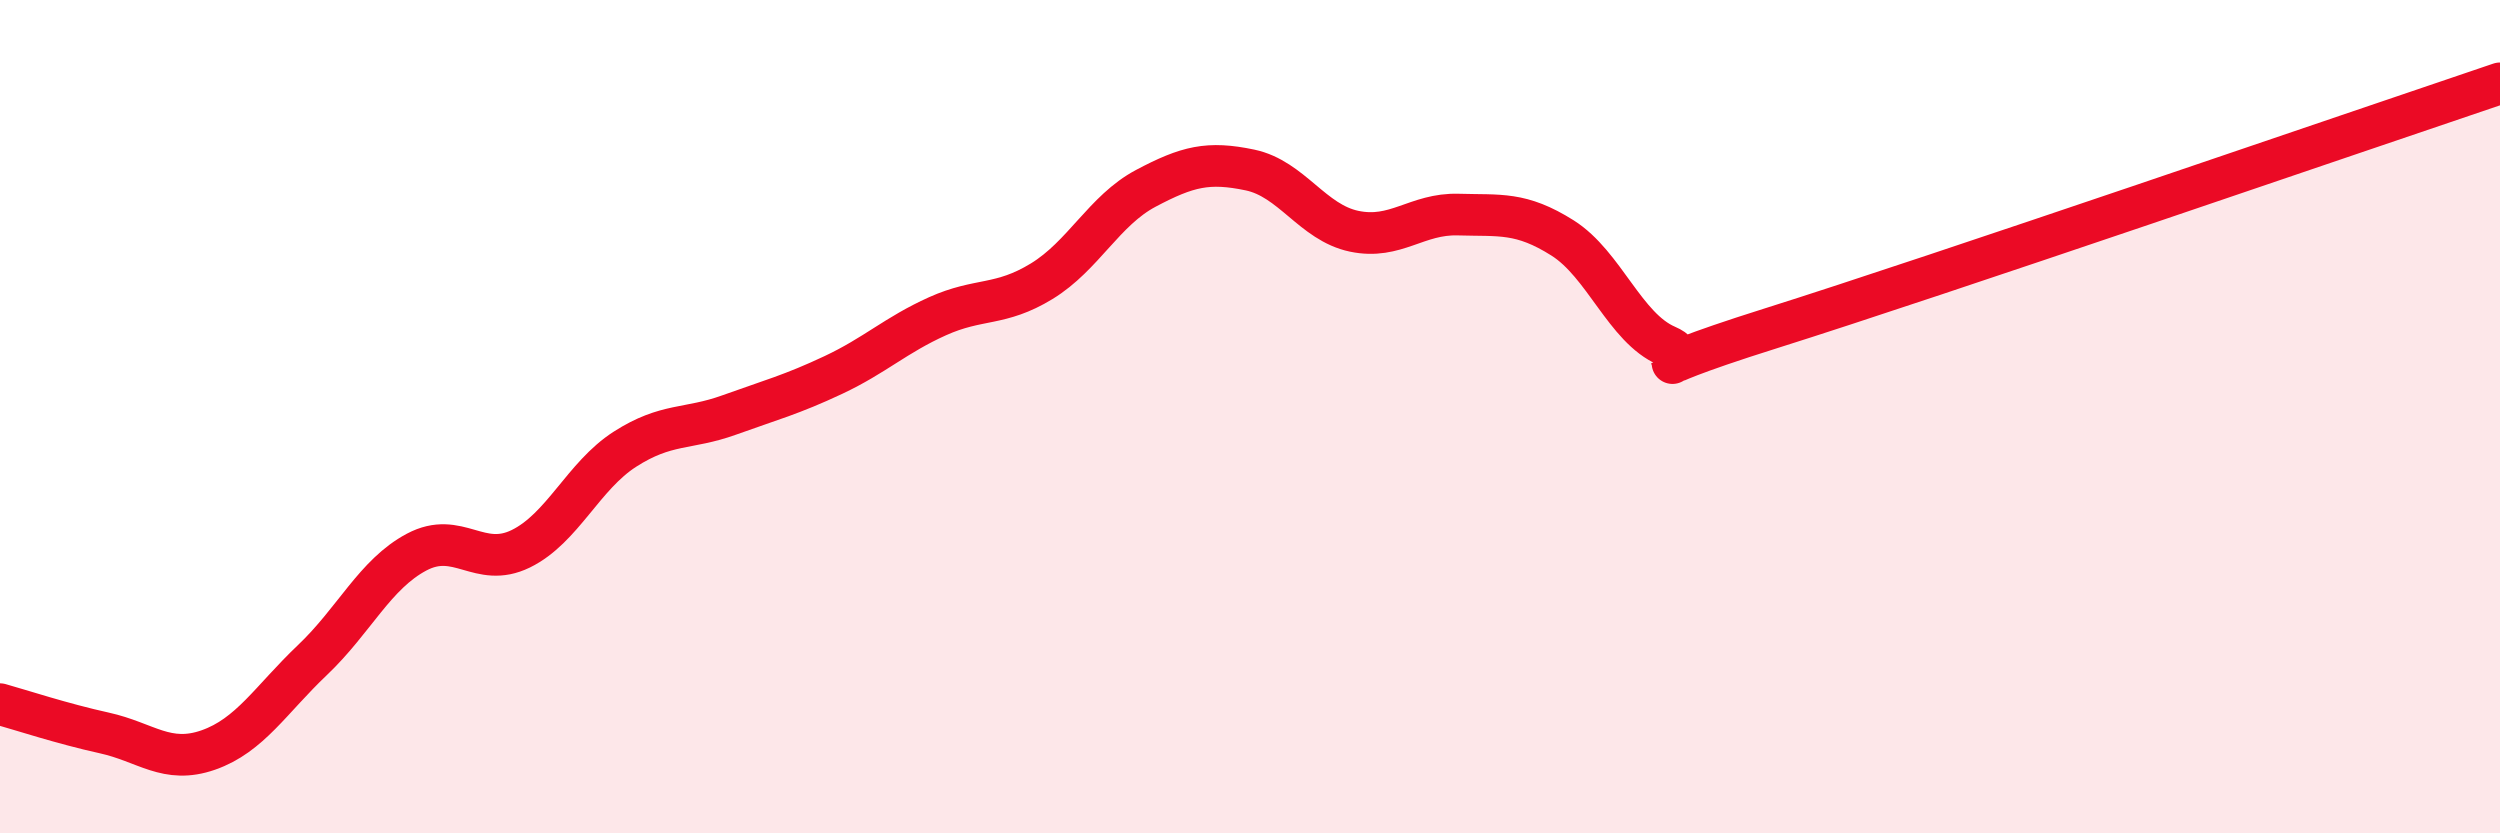
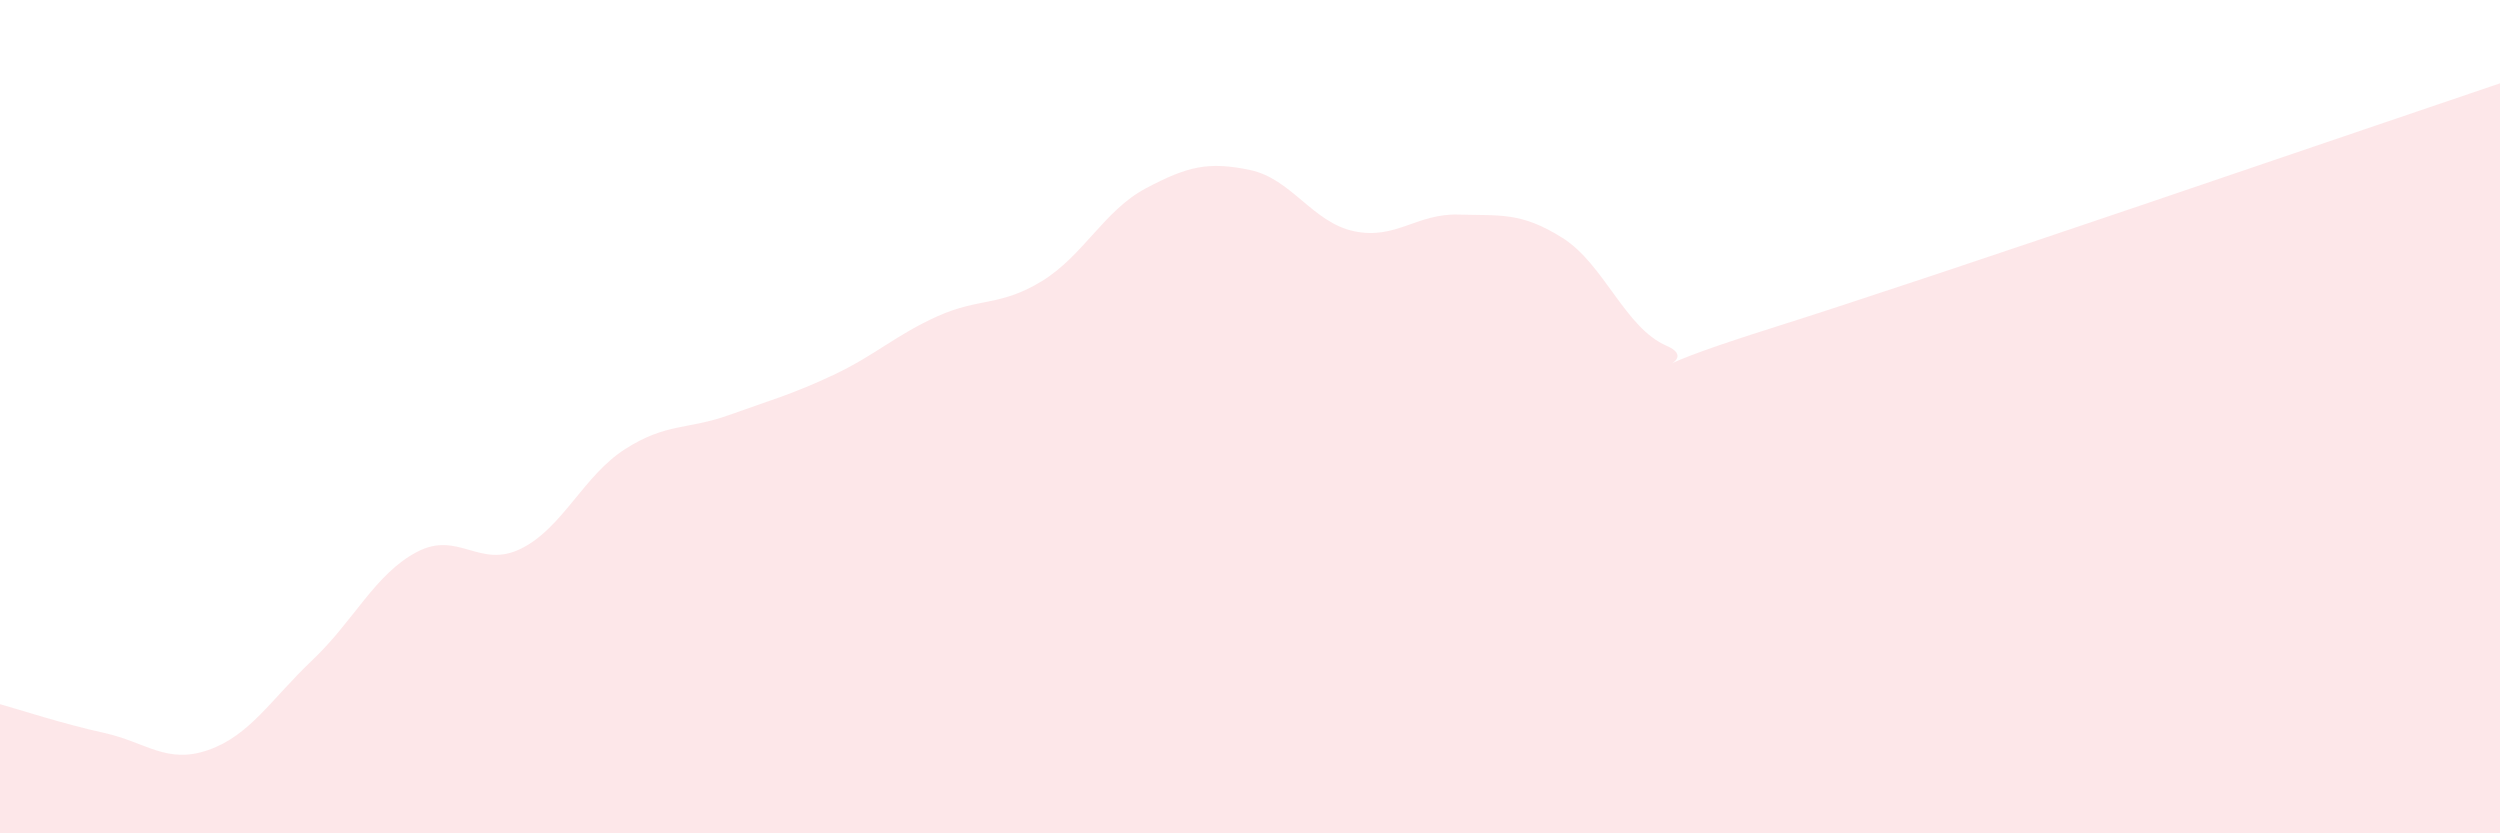
<svg xmlns="http://www.w3.org/2000/svg" width="60" height="20" viewBox="0 0 60 20">
  <path d="M 0,16.9 C 0.5,17.04 1.5,17.37 2.5,17.59 C 3.5,17.81 4,18.35 5,18 C 6,17.65 6.5,16.79 7.5,15.84 C 8.5,14.89 9,13.78 10,13.25 C 11,12.72 11.5,13.66 12.5,13.17 C 13.5,12.68 14,11.42 15,10.78 C 16,10.14 16.5,10.32 17.5,9.96 C 18.5,9.6 19,9.47 20,9 C 21,8.53 21.5,8.04 22.5,7.59 C 23.5,7.14 24,7.36 25,6.75 C 26,6.14 26.5,5.05 27.5,4.52 C 28.5,3.99 29,3.87 30,4.08 C 31,4.29 31.5,5.34 32.5,5.55 C 33.5,5.76 34,5.12 35,5.15 C 36,5.18 36.5,5.08 37.5,5.71 C 38.5,6.34 39,7.87 40,8.3 C 41,8.73 38.5,9.14 42.5,7.88 C 46.5,6.62 56.5,3.18 60,2L60 20L0 20Z" fill="#EB0A25" opacity="0.1" stroke-linecap="round" stroke-linejoin="round" />
-   <path d="M 0,16.9 C 0.5,17.04 1.5,17.37 2.5,17.59 C 3.5,17.81 4,18.35 5,18 C 6,17.65 6.5,16.79 7.5,15.84 C 8.5,14.89 9,13.78 10,13.25 C 11,12.72 11.5,13.66 12.5,13.17 C 13.5,12.68 14,11.42 15,10.78 C 16,10.14 16.5,10.32 17.5,9.96 C 18.5,9.6 19,9.47 20,9 C 21,8.53 21.5,8.04 22.5,7.59 C 23.5,7.14 24,7.36 25,6.75 C 26,6.14 26.5,5.05 27.5,4.52 C 28.5,3.99 29,3.87 30,4.08 C 31,4.29 31.5,5.34 32.5,5.55 C 33.5,5.76 34,5.12 35,5.15 C 36,5.18 36.5,5.08 37.5,5.71 C 38.5,6.34 39,7.87 40,8.3 C 41,8.73 38.5,9.14 42.5,7.88 C 46.5,6.62 56.5,3.18 60,2" stroke="#EB0A25" stroke-width="1" fill="none" stroke-linecap="round" stroke-linejoin="round" />
</svg>